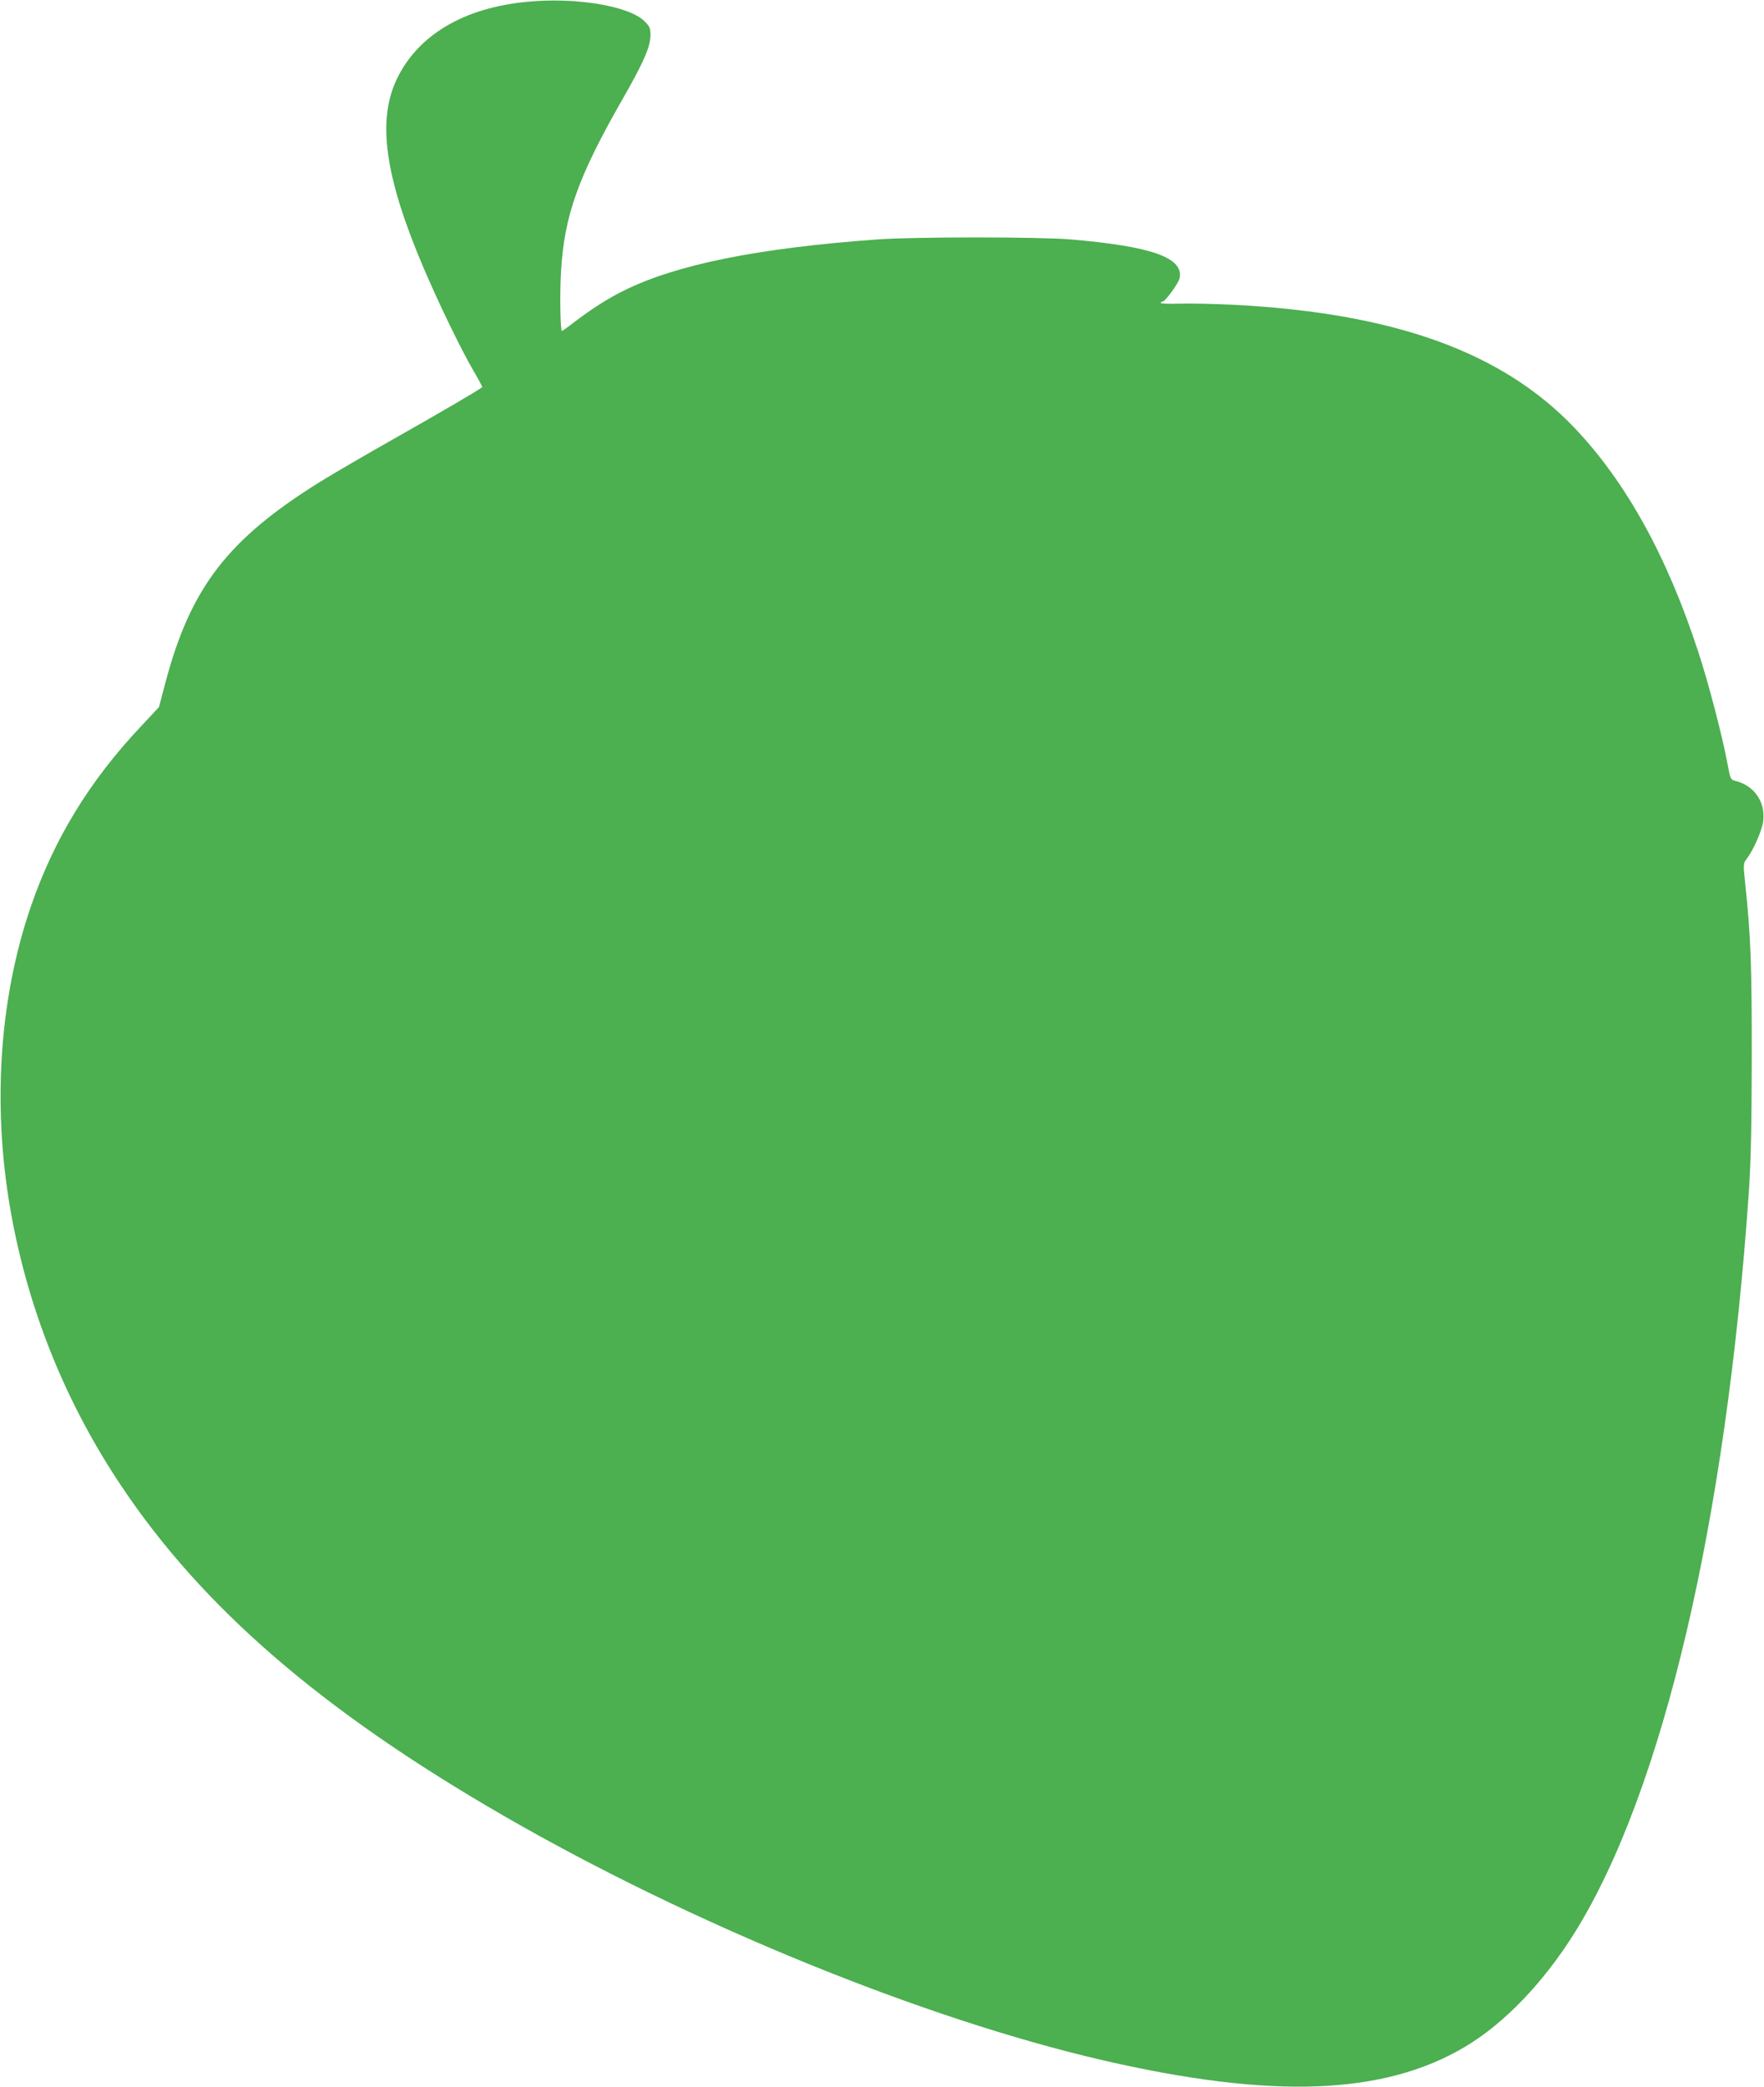
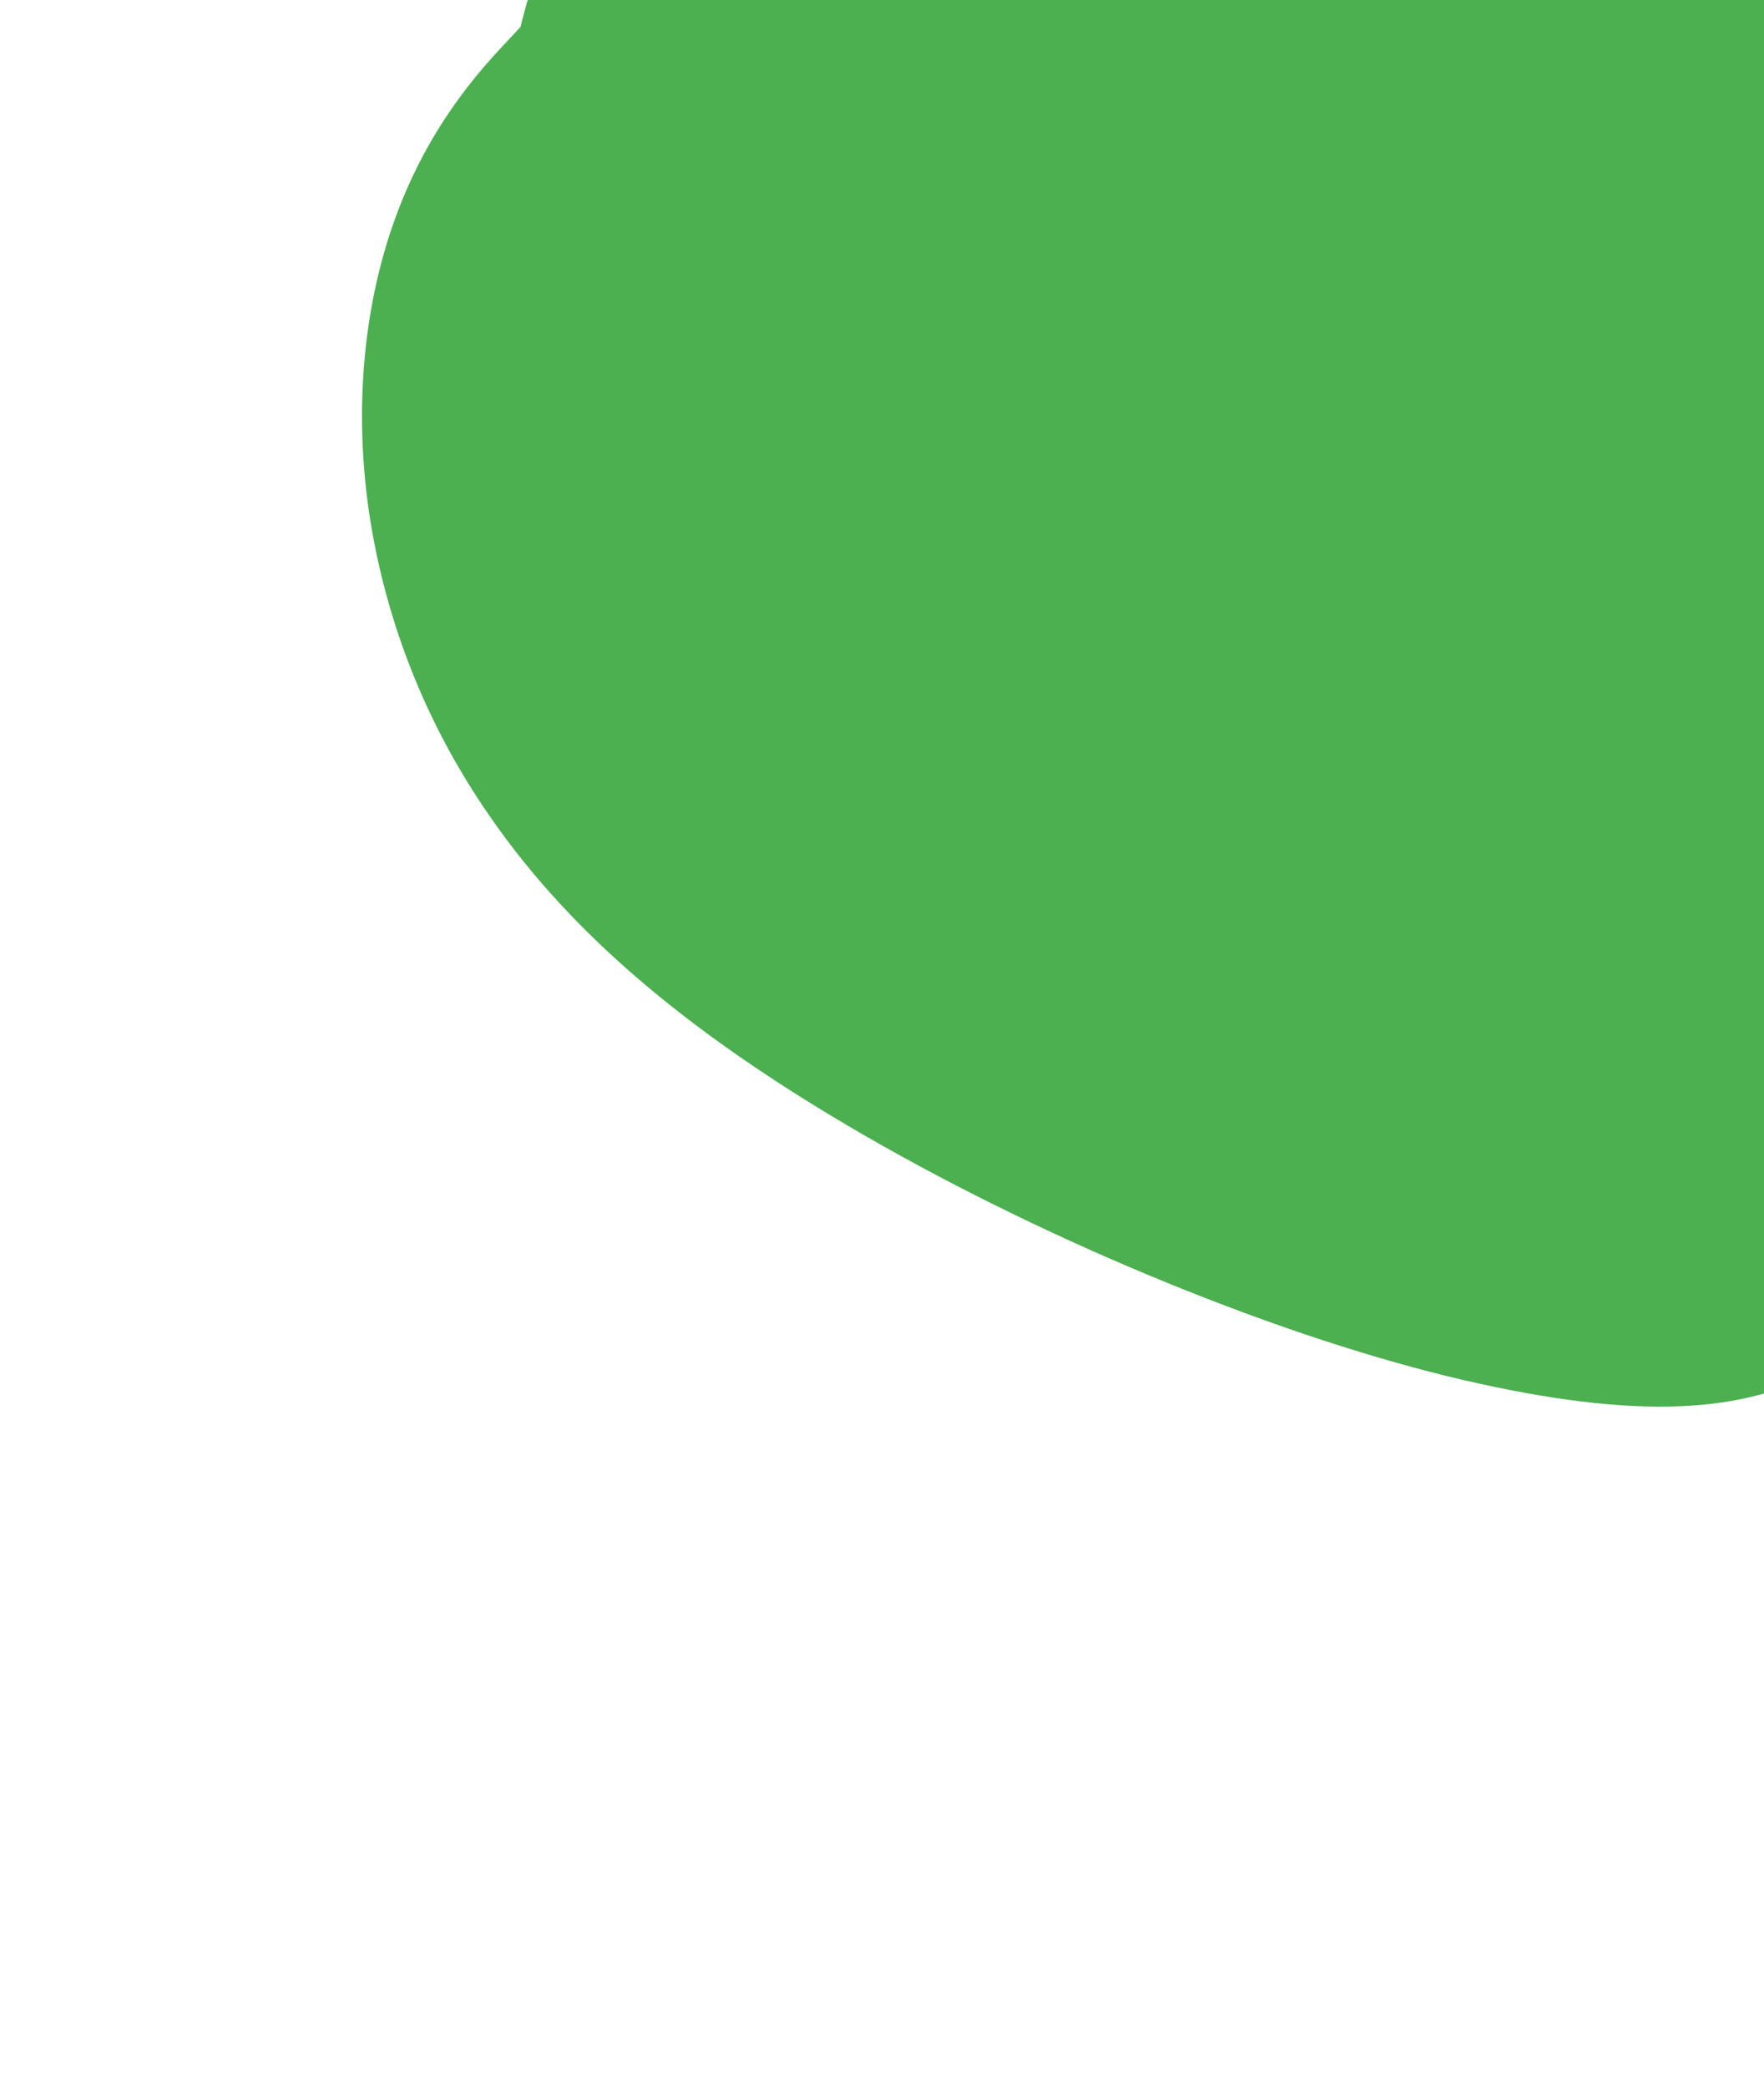
<svg xmlns="http://www.w3.org/2000/svg" version="1.0" width="1082pt" height="1280pt" viewBox="0 0 1082 1280" preserveAspectRatio="xMidYMid meet">
  <g transform="translate(0,1280) scale(0.1,-0.1)" fill="#4caf50" stroke="none">
-     <path d="M3233 12789 c-389 -37 -670 -204 -799 -474 -122 -254 -73 -601 163 -1155 94 -221 234 -509 308 -635 31 -53 55 -98 53 -99 -26 -21 -261 -158 -528 -309 -184 -104 -397 -228 -472 -275 -561 -350 -788 -645 -942 -1223 l-41 -155 -112 -120 c-313 -332 -530 -687 -672 -1098 -201 -582 -242 -1265 -115 -1931 111 -581 335 -1129 666 -1624 500 -750 1234 -1383 2346 -2025 1154 -666 2577 -1246 3681 -1501 1034 -238 1718 -213 2216 83 243 144 484 396 676 704 539 867 927 2520 1066 4538 13 196 17 389 18 835 0 572 -6 727 -40 1055 -13 124 -13 124 10 155 40 52 94 175 100 229 15 120 -56 221 -176 249 -23 6 -27 14 -43 104 -32 171 -115 490 -178 682 -191 588 -445 1047 -763 1380 -443 463 -1102 701 -2088 752 -120 6 -270 9 -333 7 -63 -2 -114 0 -114 4 0 5 4 8 10 8 17 0 100 114 106 146 23 125 -176 194 -671 236 -195 16 -956 16 -1180 0 -738 -53 -1240 -155 -1560 -315 -96 -47 -192 -109 -297 -188 -42 -33 -79 -59 -81 -59 -10 0 -14 225 -6 360 19 345 104 585 381 1068 127 222 167 315 168 386 0 43 -4 53 -37 86 -95 94 -422 148 -720 119z" />
+     <path d="M3233 12789 l-41 -155 -112 -120 c-313 -332 -530 -687 -672 -1098 -201 -582 -242 -1265 -115 -1931 111 -581 335 -1129 666 -1624 500 -750 1234 -1383 2346 -2025 1154 -666 2577 -1246 3681 -1501 1034 -238 1718 -213 2216 83 243 144 484 396 676 704 539 867 927 2520 1066 4538 13 196 17 389 18 835 0 572 -6 727 -40 1055 -13 124 -13 124 10 155 40 52 94 175 100 229 15 120 -56 221 -176 249 -23 6 -27 14 -43 104 -32 171 -115 490 -178 682 -191 588 -445 1047 -763 1380 -443 463 -1102 701 -2088 752 -120 6 -270 9 -333 7 -63 -2 -114 0 -114 4 0 5 4 8 10 8 17 0 100 114 106 146 23 125 -176 194 -671 236 -195 16 -956 16 -1180 0 -738 -53 -1240 -155 -1560 -315 -96 -47 -192 -109 -297 -188 -42 -33 -79 -59 -81 -59 -10 0 -14 225 -6 360 19 345 104 585 381 1068 127 222 167 315 168 386 0 43 -4 53 -37 86 -95 94 -422 148 -720 119z" />
  </g>
</svg>